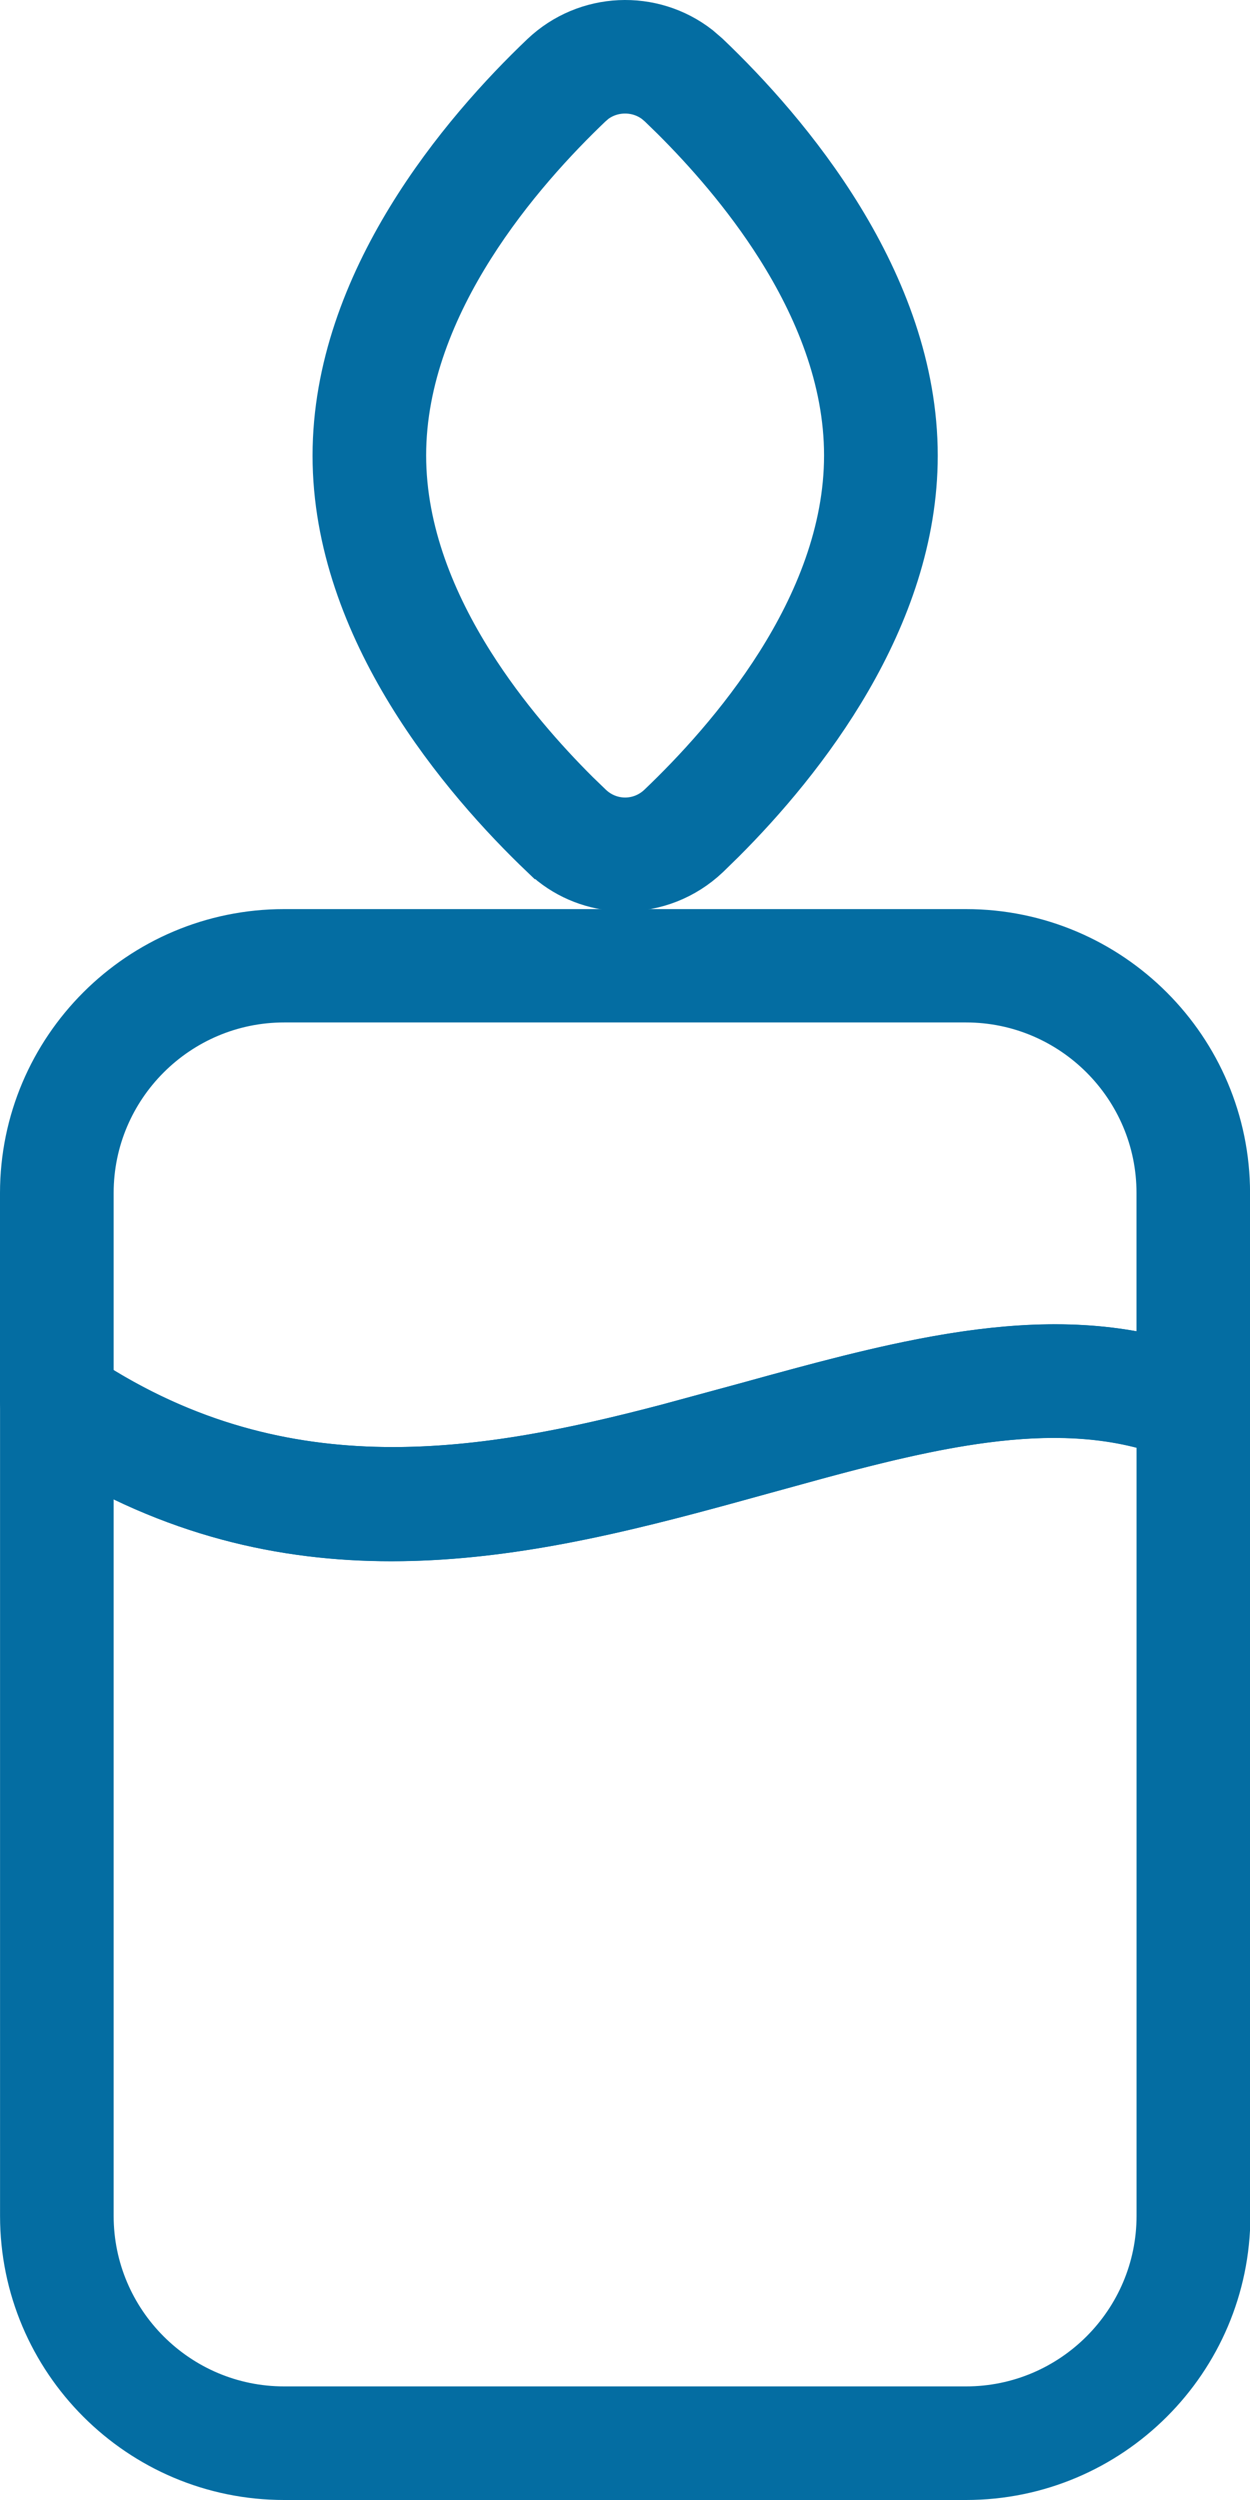
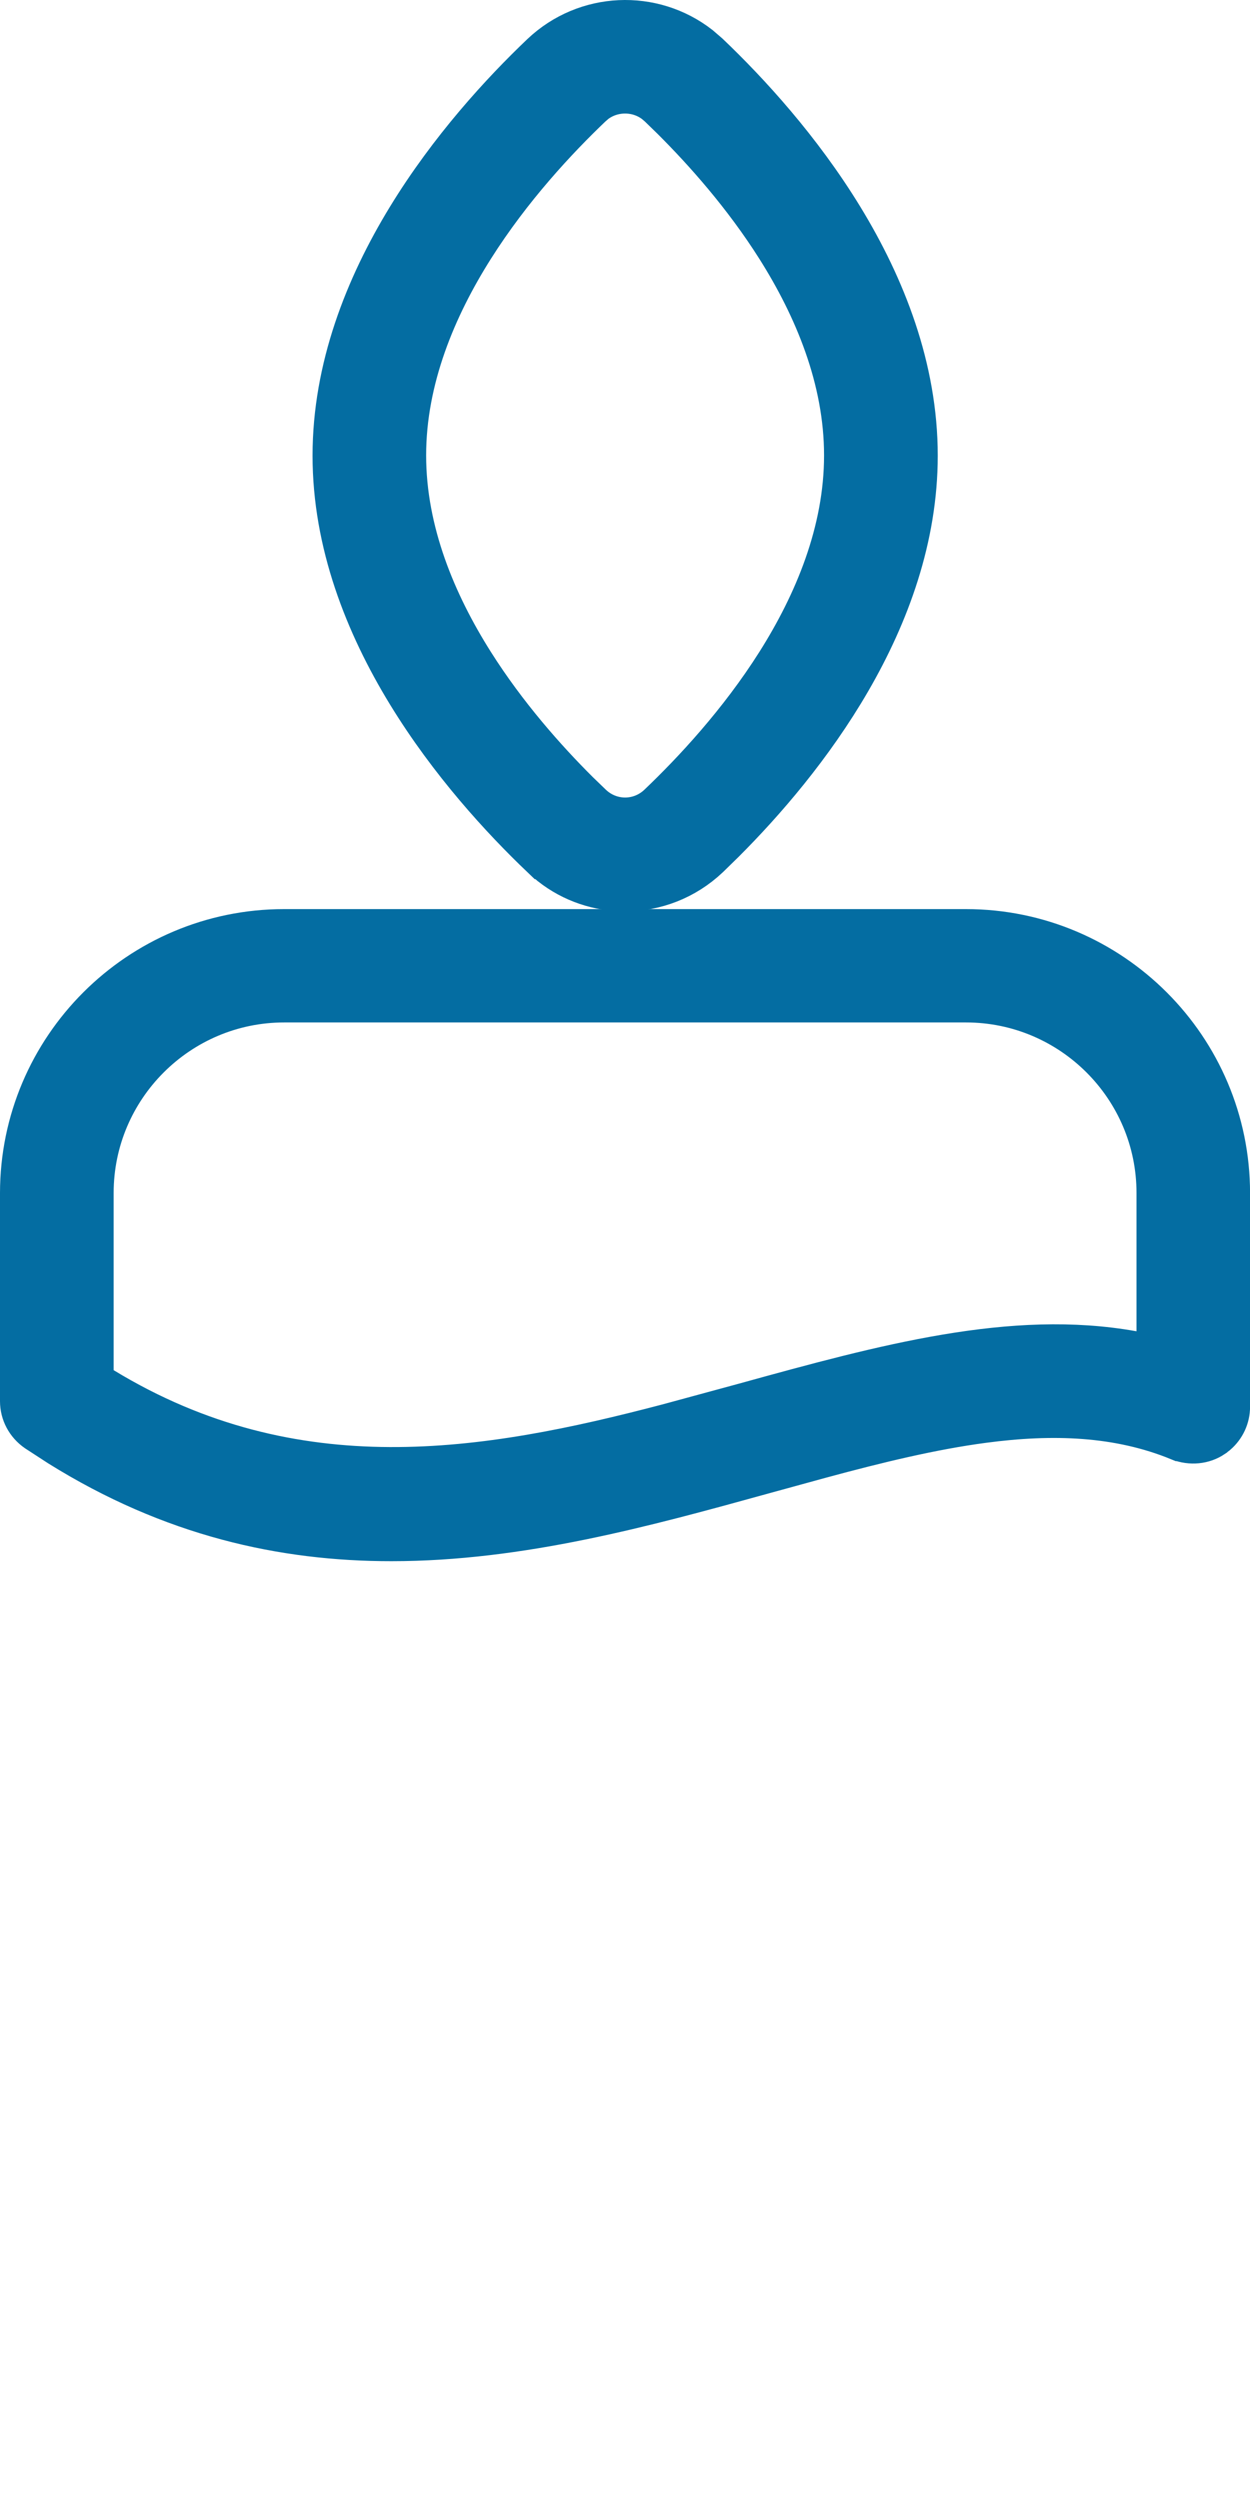
<svg xmlns="http://www.w3.org/2000/svg" fill="none" viewBox="0 0 25 50" height="50" width="25">
-   <path stroke="#046DA2" fill="#046DA2" d="M14.918 28.154C18.214 27.241 21.129 26.454 23.849 27.443L24.112 27.545C24.352 27.645 24.508 27.878 24.508 28.134V44.318C24.502 47.177 22.179 49.499 19.321 49.5H5.683C2.824 49.5 0.501 47.175 0.501 44.318V28.024C0.501 27.818 0.602 27.627 0.766 27.508L0.839 27.462H0.84C1.047 27.352 1.302 27.367 1.496 27.497V27.496C5.525 30.23 9.555 29.573 13.32 28.587L14.916 28.154H14.918ZM23.231 28.564L22.855 28.467C21.706 28.173 20.491 28.217 19.234 28.422C18.293 28.575 17.306 28.822 16.287 29.097L15.256 29.381C11.227 30.496 6.931 31.672 2.49 29.536L1.773 29.191V44.318C1.773 46.474 3.527 48.228 5.683 48.228H19.321C21.476 48.228 23.231 46.474 23.231 44.318V28.564Z" />
  <path stroke="#046DA2" fill="#046DA2" d="M5.682 18.682H19.319C22.178 18.682 24.501 21.007 24.501 23.863V28.137C24.501 28.321 24.42 28.496 24.28 28.617L24.217 28.665L24.216 28.666C24.047 28.78 23.823 28.804 23.614 28.723H23.613C22.375 28.215 21.044 28.176 19.659 28.36C18.622 28.497 17.529 28.763 16.398 29.069L15.253 29.383C12.87 30.042 10.39 30.724 7.827 30.724C5.679 30.724 3.474 30.243 1.23 28.844L0.781 28.552C0.603 28.429 0.5 28.234 0.5 28.024V23.863C0.5 21.005 2.825 18.682 5.682 18.682ZM5.684 19.949C3.528 19.949 1.774 21.703 1.773 23.858V27.685L2.014 27.831C5.887 30.187 9.76 29.522 13.38 28.571L14.915 28.154C17.724 27.378 20.261 26.689 22.643 27.118L23.23 27.225V23.858C23.23 21.703 21.477 19.95 19.321 19.949H5.684Z" />
  <path stroke="#046DA2" fill="#046DA2" d="M10.893 1.143C11.741 0.34 13.036 0.289 13.938 0.991L14.113 1.142C15.706 2.661 18.255 5.65 18.255 9.113C18.255 12.361 16.014 15.188 14.421 16.781L14.112 17.083C13.658 17.512 13.082 17.727 12.502 17.727C11.992 17.727 11.489 17.564 11.069 17.234L10.895 17.083H10.894C9.301 15.563 6.751 12.577 6.751 9.113C6.751 5.648 9.3 2.66 10.893 1.143ZM12.502 1.771C12.274 1.771 12.045 1.842 11.853 1.989L11.774 2.058L11.771 2.06C11.084 2.715 10.154 3.708 9.394 4.912C8.636 6.112 8.023 7.558 8.023 9.108C8.023 10.658 8.636 12.104 9.394 13.304C10.059 14.357 10.854 15.249 11.502 15.895L11.771 16.155C12.183 16.549 12.822 16.549 13.234 16.155C13.921 15.5 14.851 14.507 15.611 13.304C16.369 12.104 16.981 10.658 16.981 9.108C16.981 7.558 16.369 6.112 15.611 4.912C14.946 3.859 14.15 2.967 13.502 2.321L13.234 2.06L13.227 2.054L13.148 1.987C12.958 1.843 12.732 1.771 12.502 1.771Z" />
</svg>